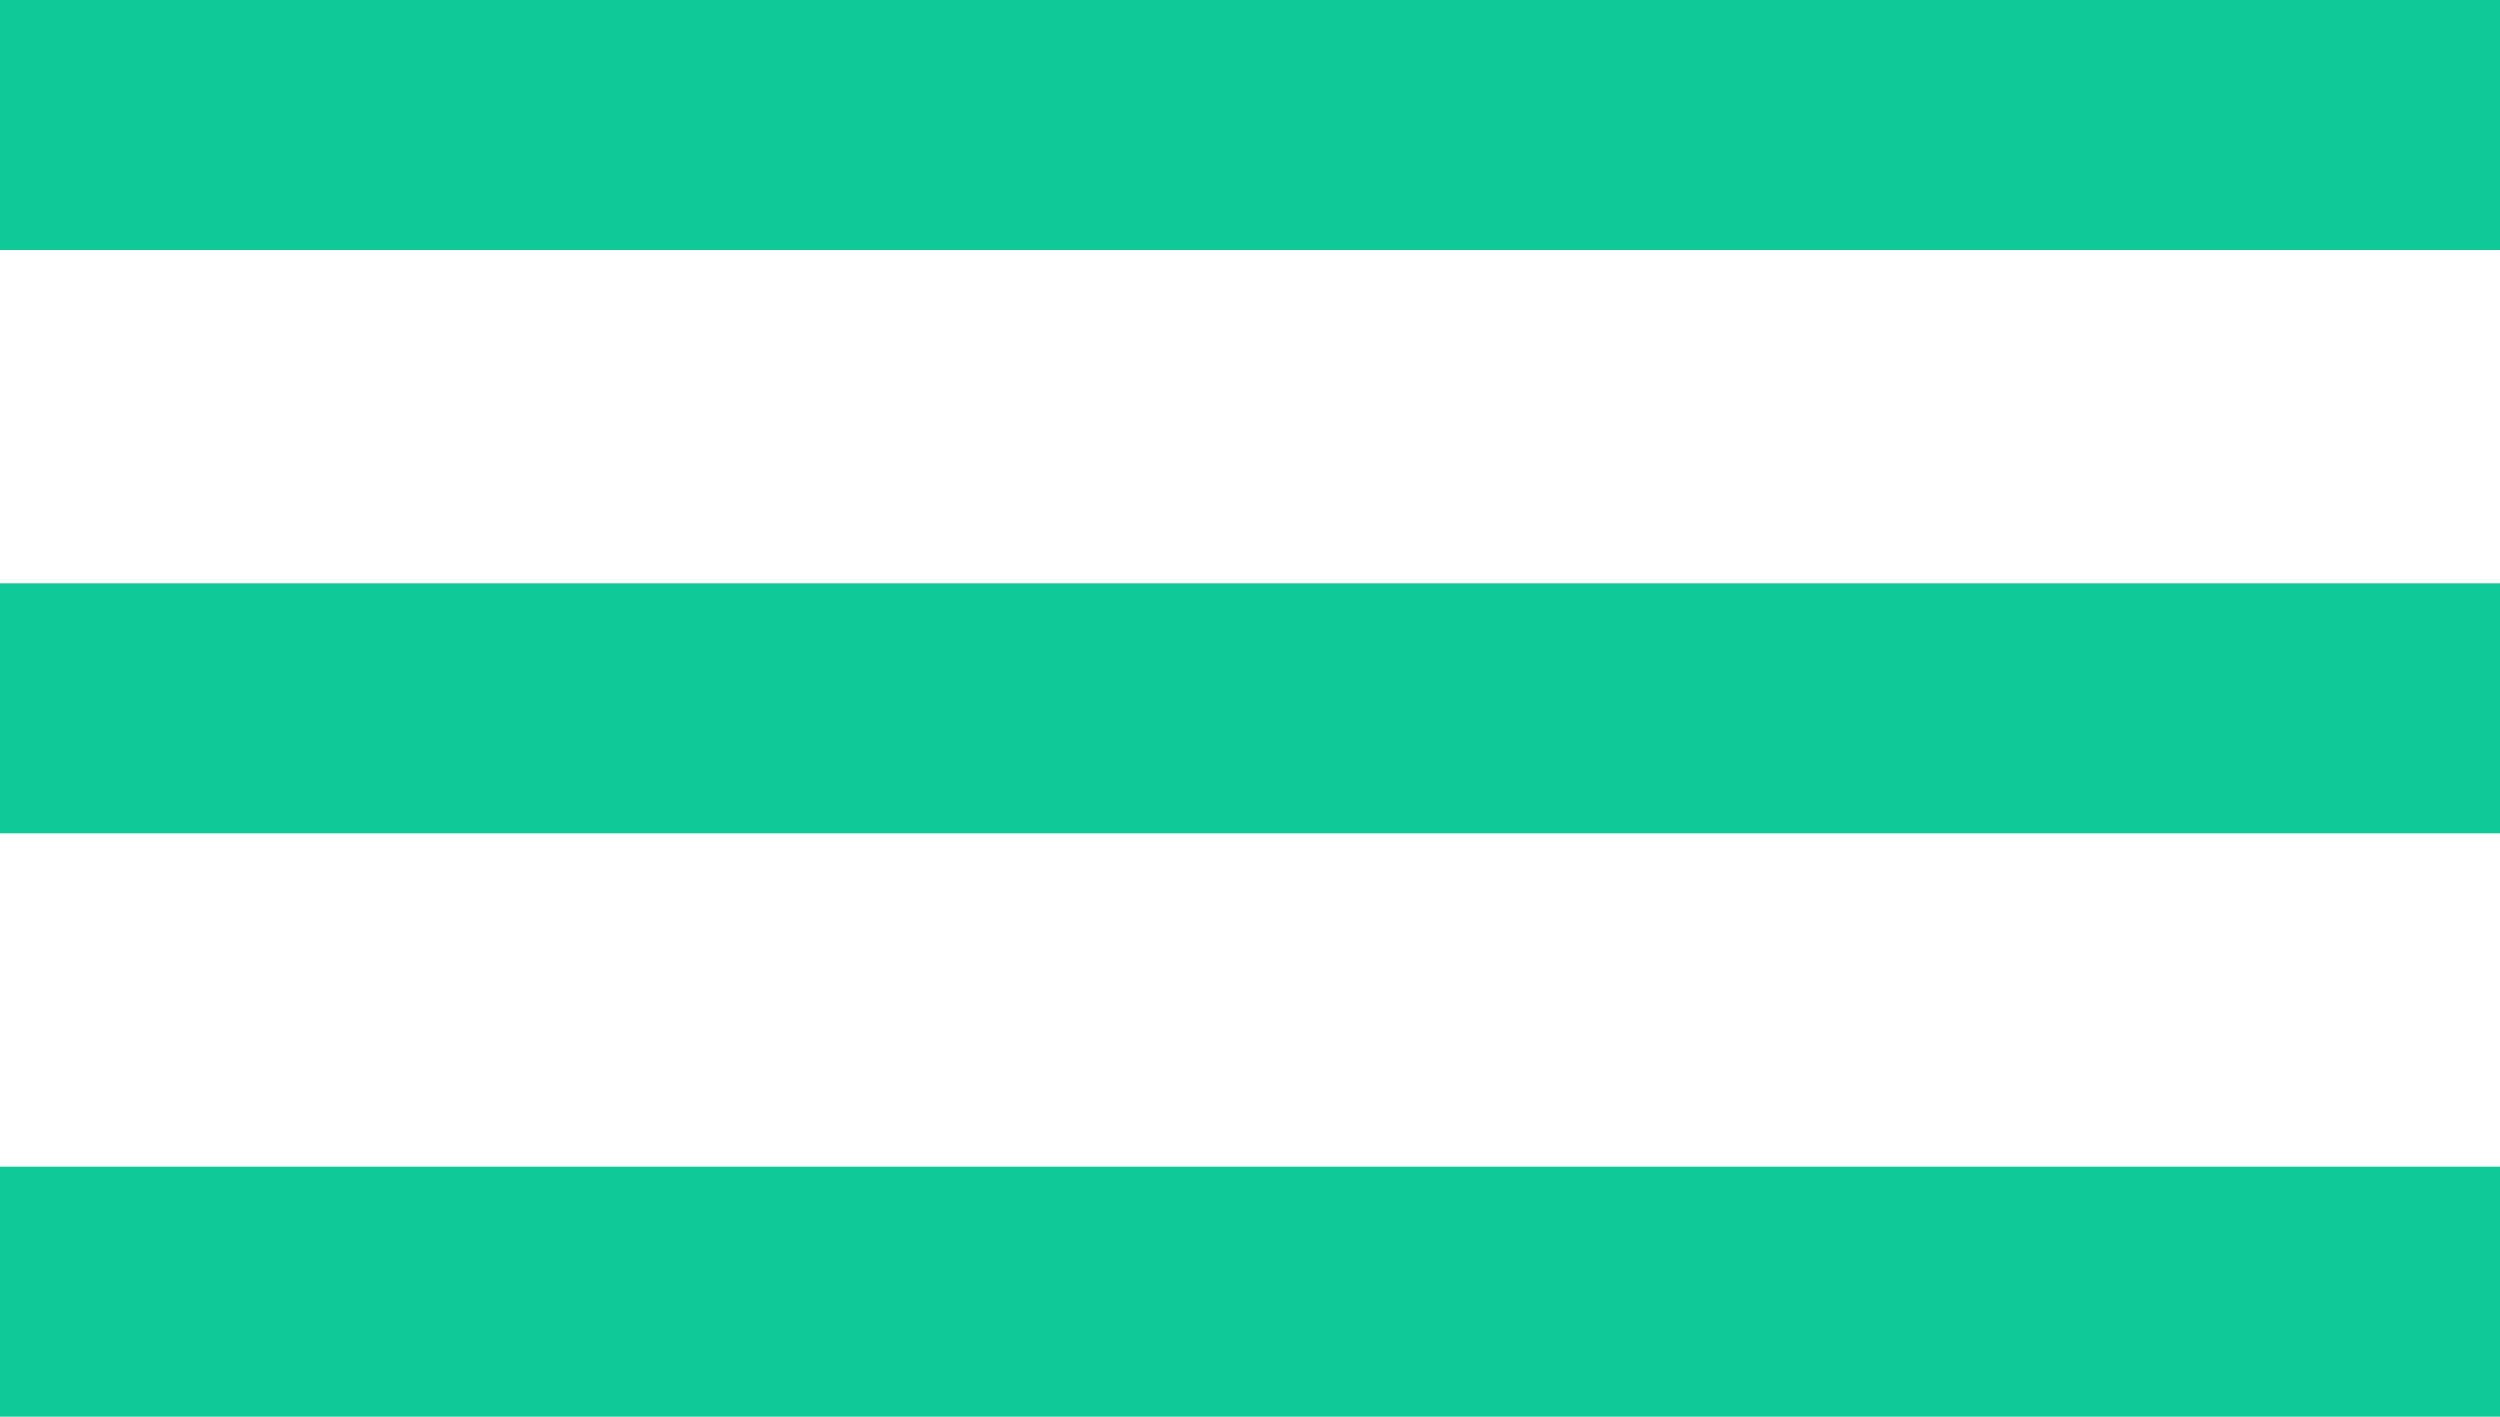
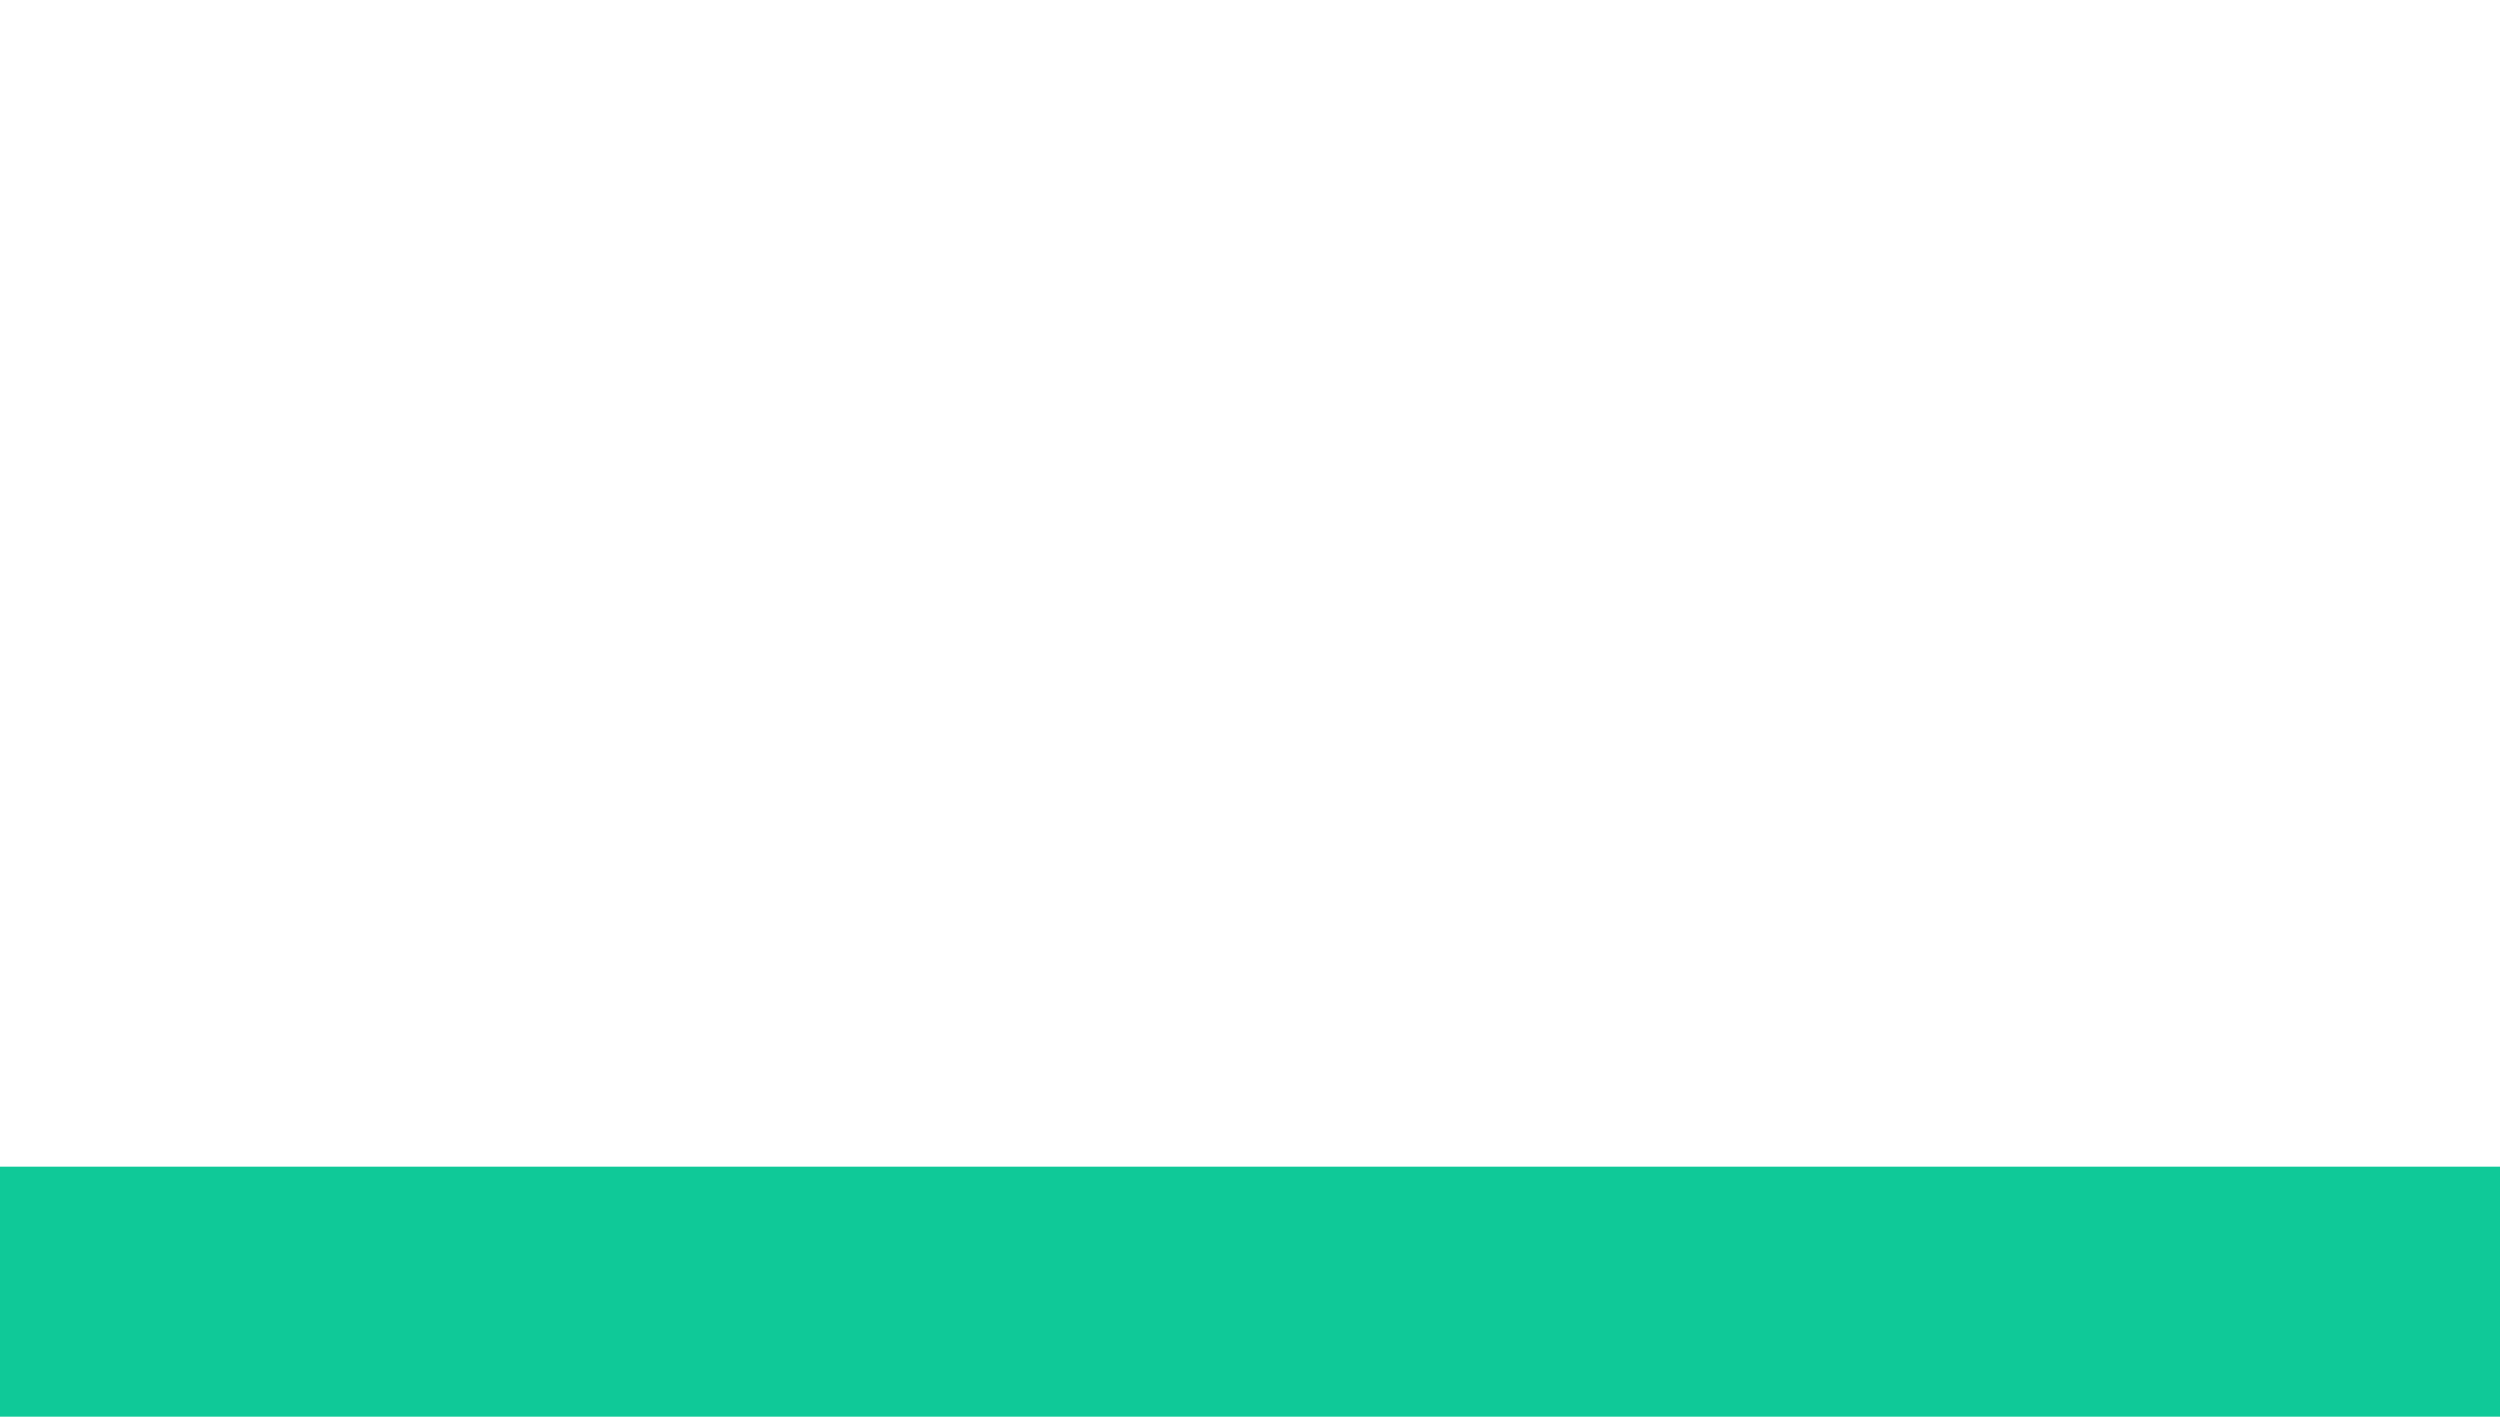
<svg xmlns="http://www.w3.org/2000/svg" width="30" height="17" viewBox="0 0 30 17" fill="none">
-   <rect width="30" height="3" fill="#0FC998" />
-   <rect y="7" width="30" height="3" fill="#0FC998" />
  <rect y="14" width="30" height="3" fill="#0FC998" />
</svg>